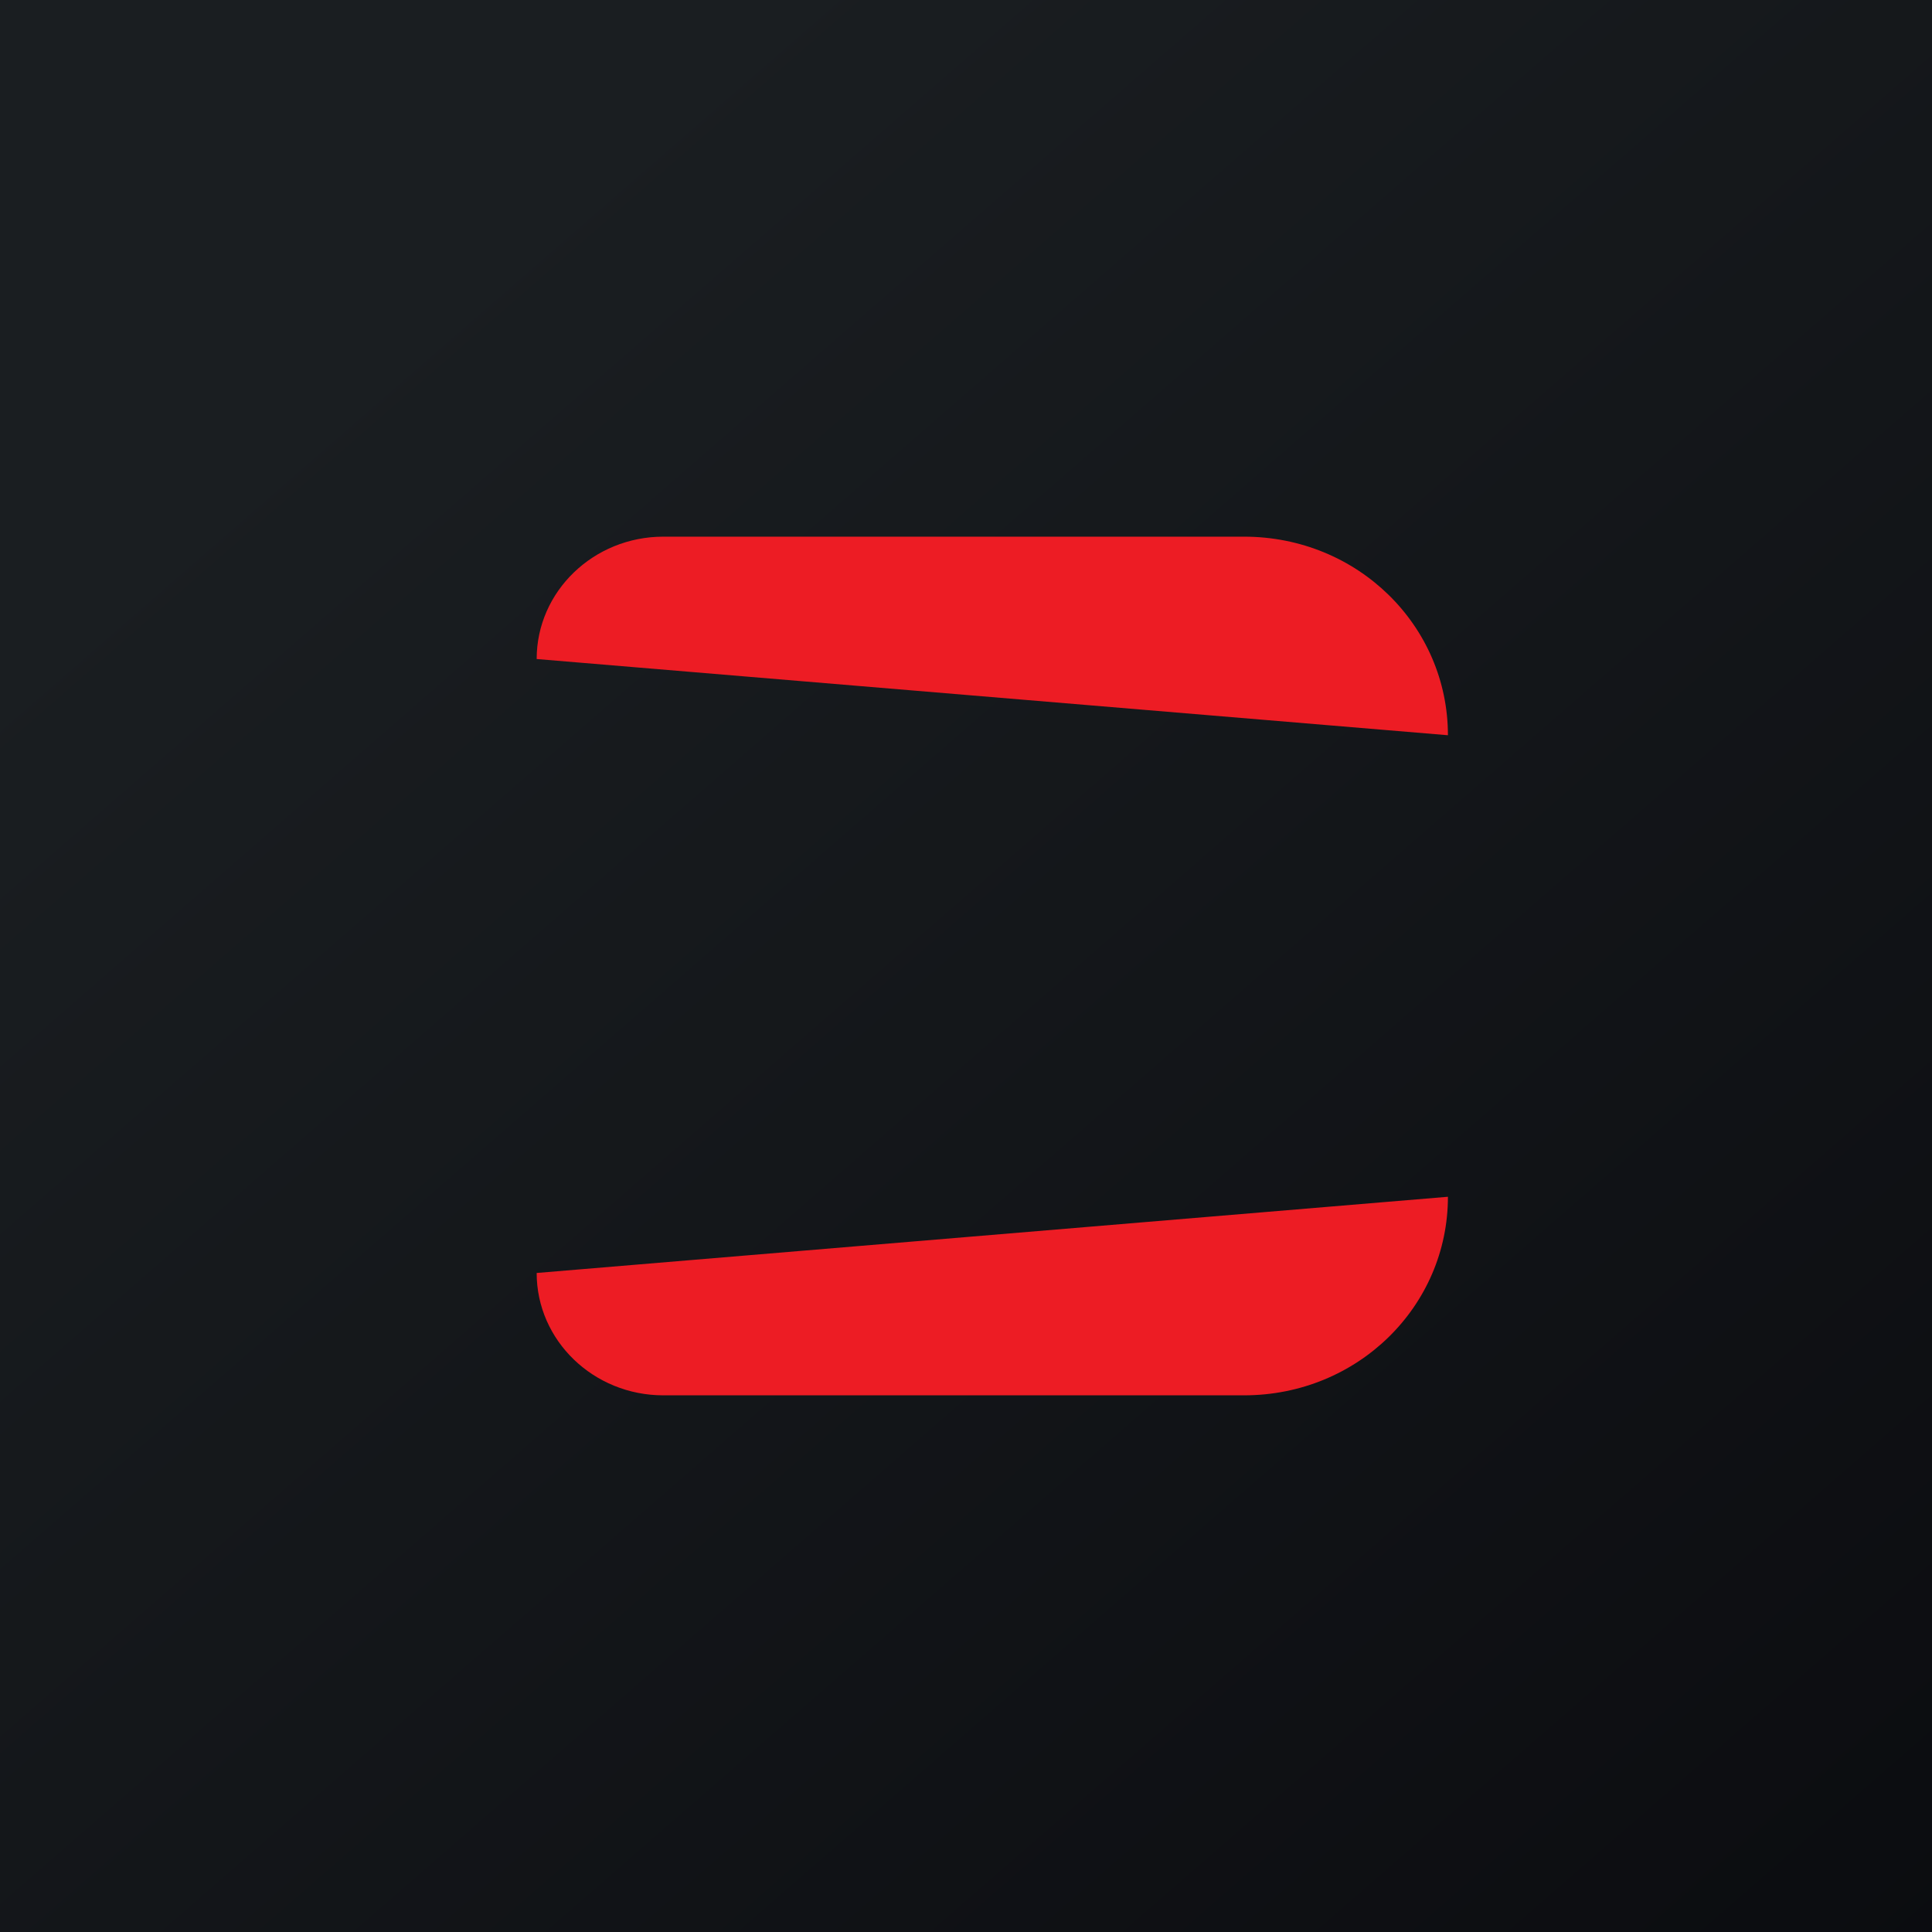
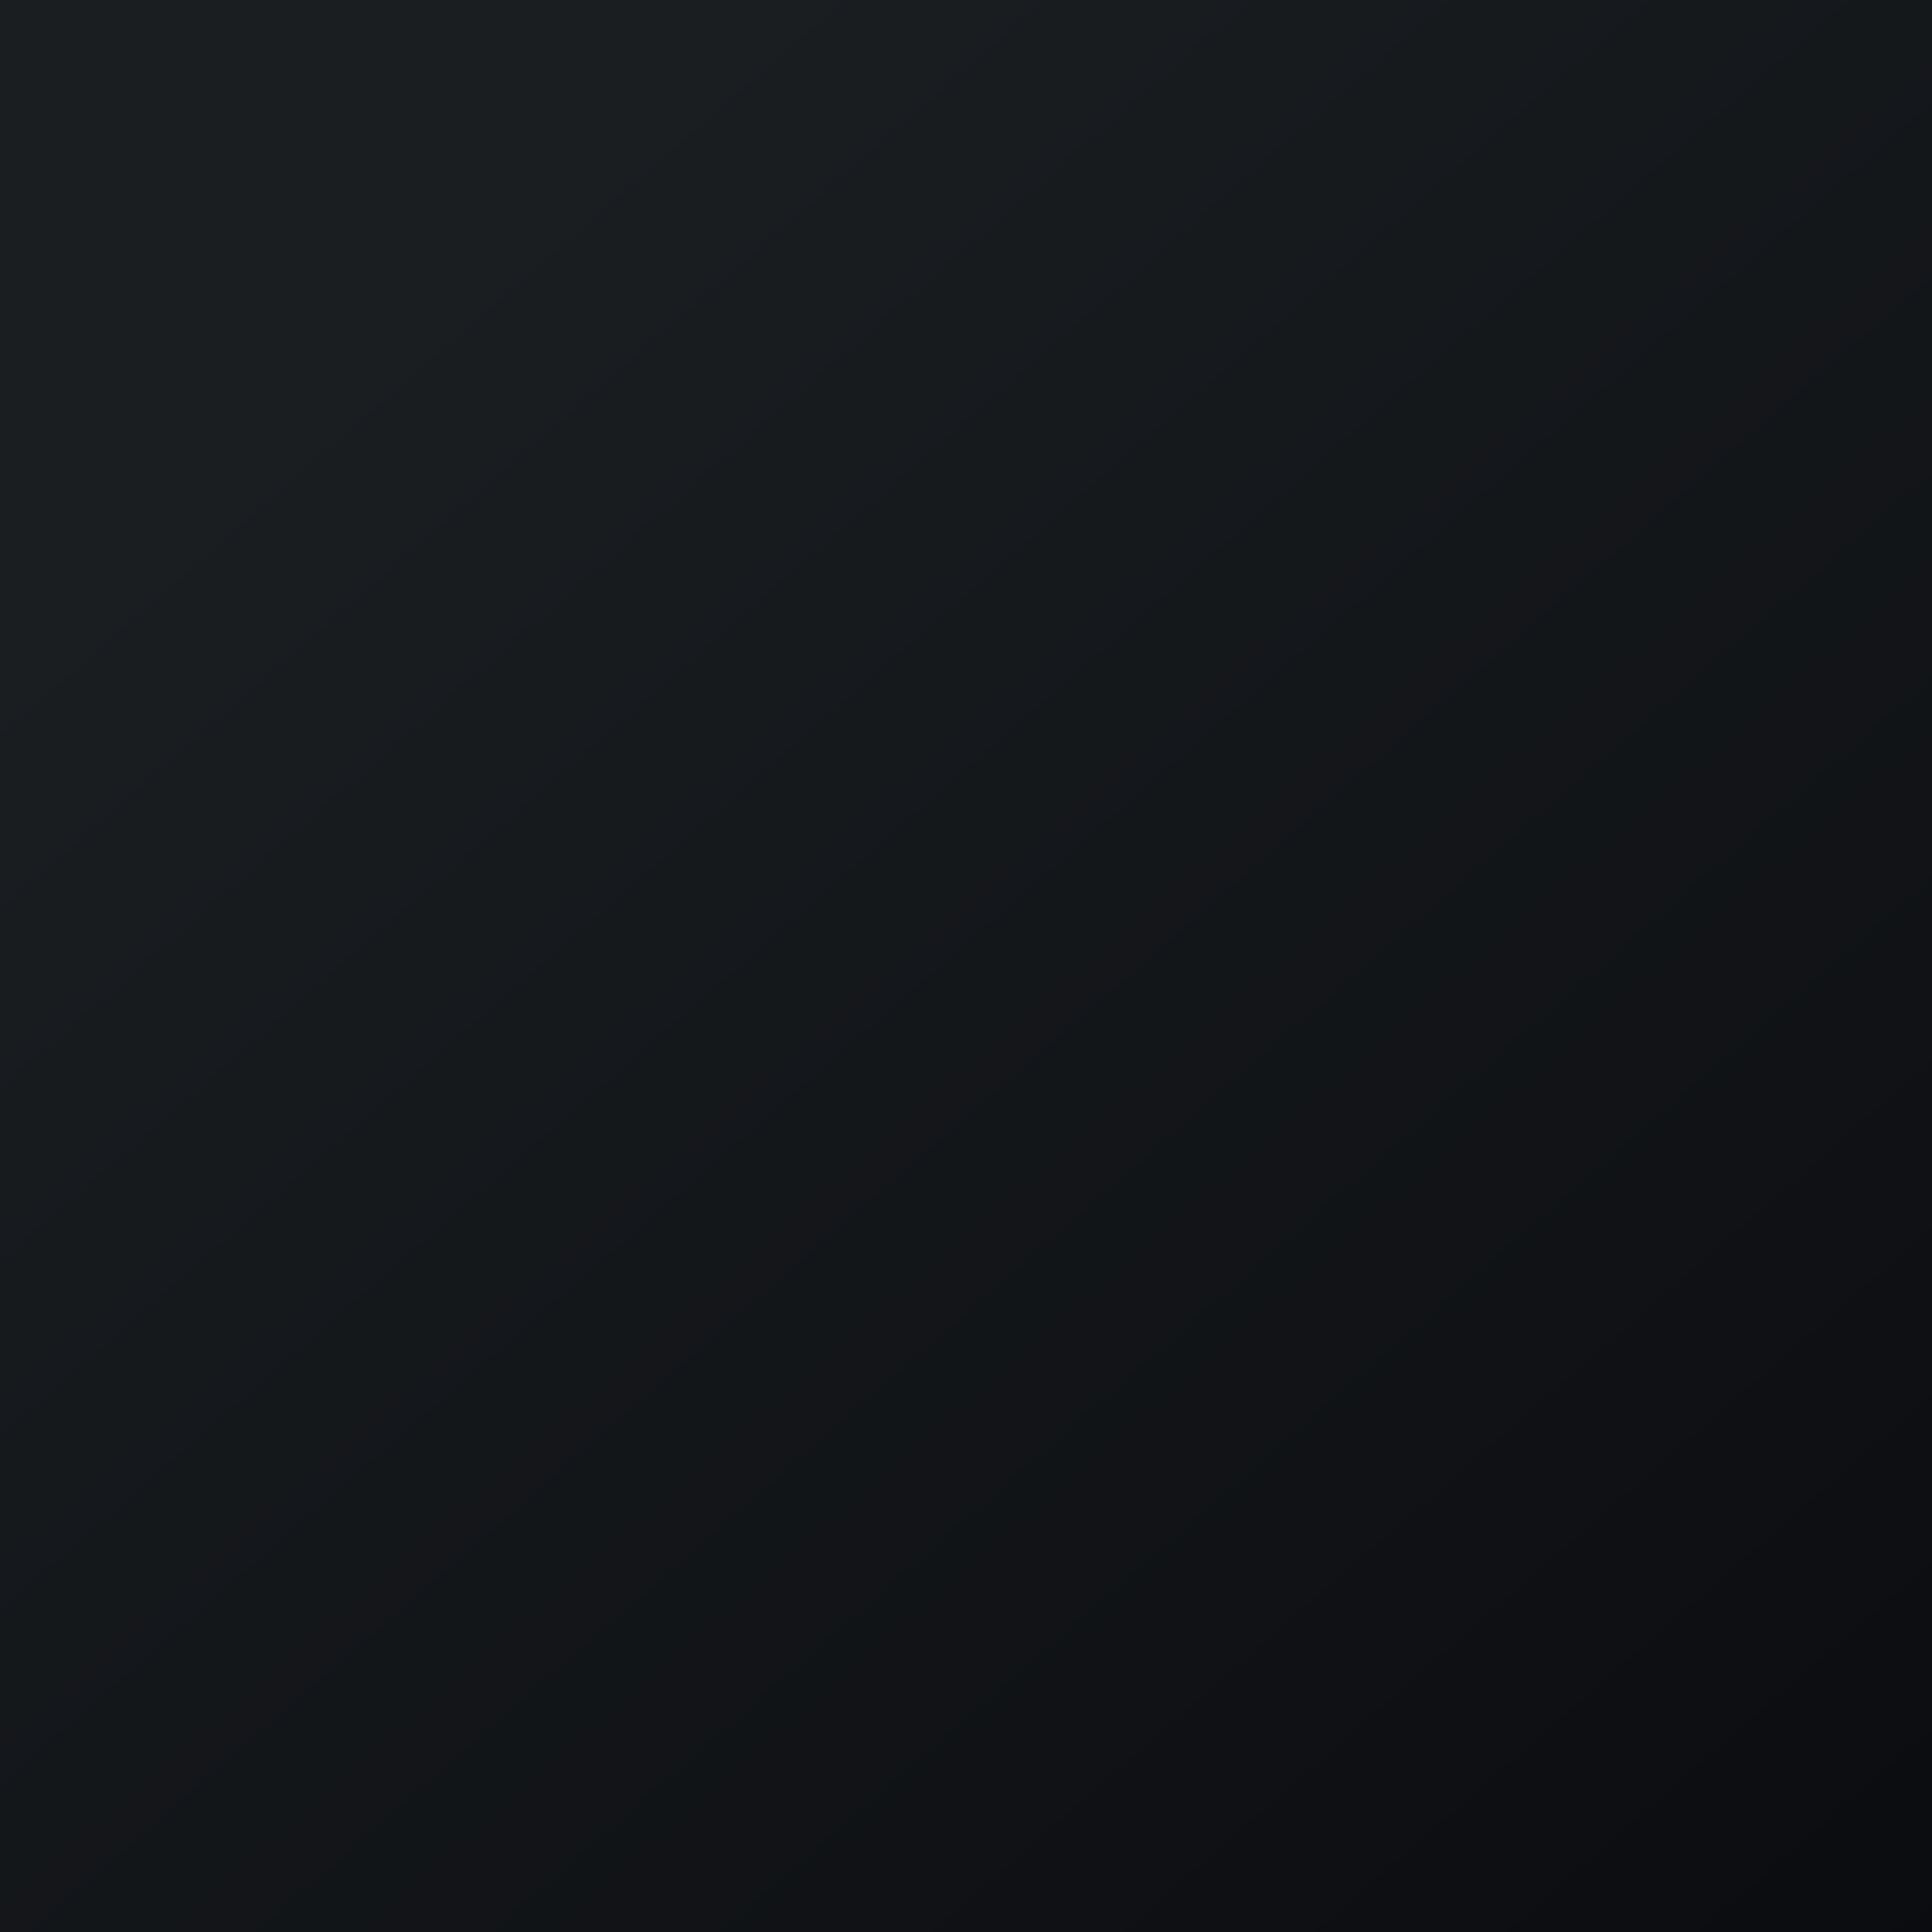
<svg xmlns="http://www.w3.org/2000/svg" width="18" height="18" viewBox="0 0 18 18">
  <path fill="url(#aly4hjr40)" d="M0 0h18v18H0z" />
-   <path d="M5 6.14C5 5.51 5.53 5 6.18 5h5.41c1.06 0 1.9.83 1.9 1.85M5 11.86c0 .63.53 1.14 1.18 1.14h5.41c1.06 0 1.9-.83 1.9-1.85" fill="#ED1C24" />
  <defs>
    <linearGradient id="aly4hjr40" x1="3.35" y1="3.12" x2="21.9" y2="24.43" gradientUnits="userSpaceOnUse">
      <stop stop-color="#1A1E21" />
      <stop offset="1" stop-color="#06060A" />
    </linearGradient>
  </defs>
</svg>